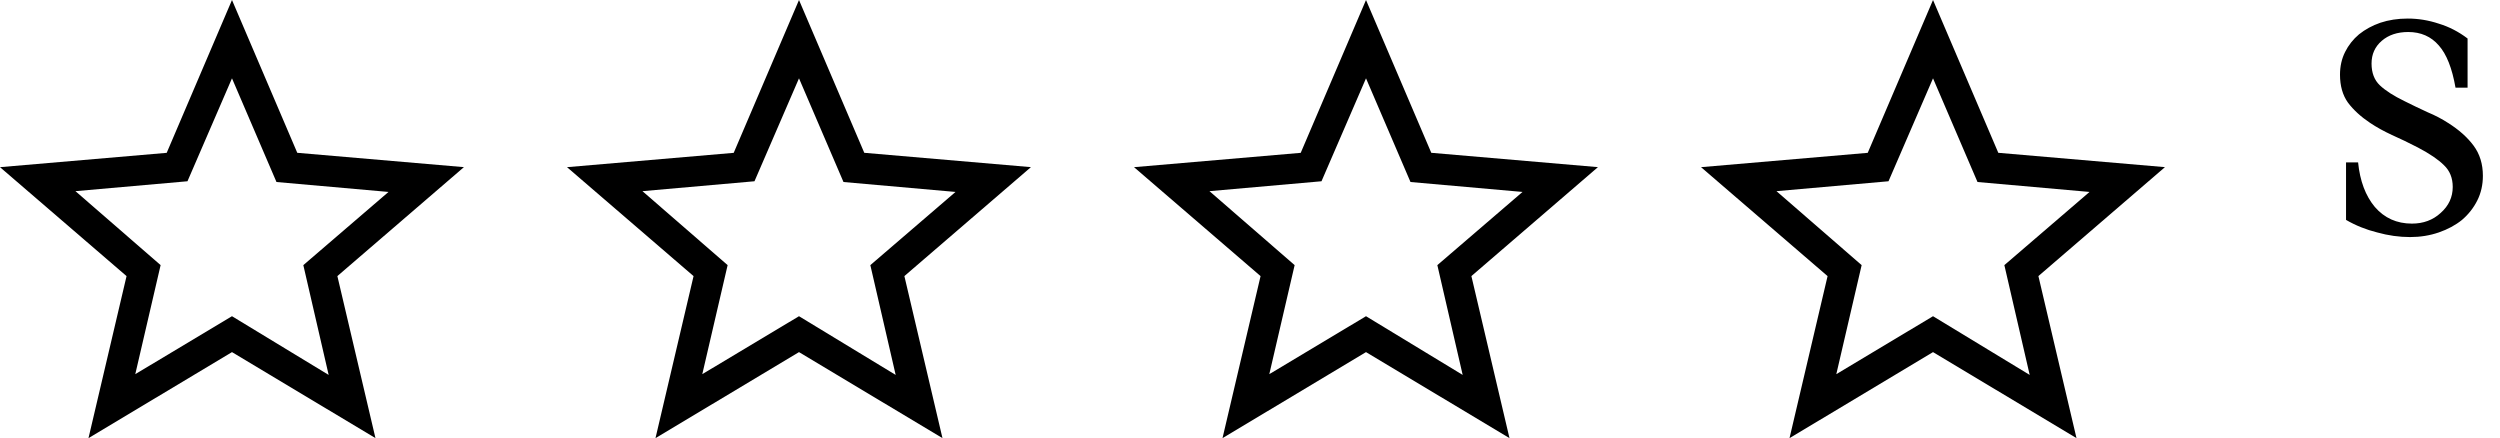
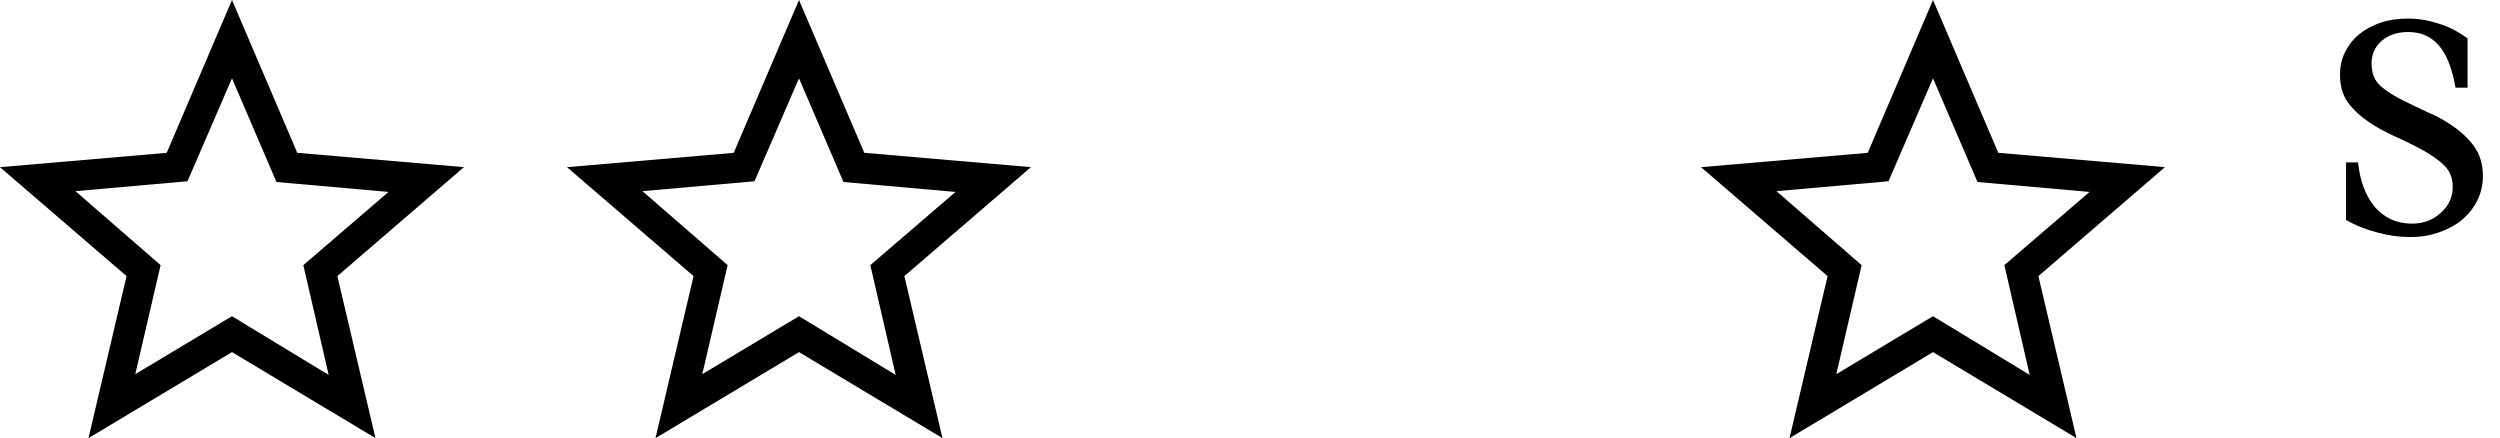
<svg xmlns="http://www.w3.org/2000/svg" width="97" height="17" viewBox="0 0 97 17" fill="none">
  <path d="M5.249 14.517L9.001 12.269L12.752 14.547L11.769 10.287L15.074 7.447L10.727 7.062L9.001 3.039L7.274 7.033L2.927 7.417L6.232 10.287L5.249 14.517ZM3.433 17L4.91 10.713L0 6.486L6.468 5.93L9.001 0L11.534 5.929L18 6.485L13.09 10.712L14.568 16.999L9.001 13.662L3.433 17Z" fill="black" />
  <path d="M27.249 14.517L31.001 12.269L34.752 14.547L33.769 10.287L37.074 7.447L32.727 7.062L31.001 3.039L29.274 7.033L24.927 7.417L28.232 10.287L27.249 14.517ZM25.433 17L26.91 10.713L22 6.486L28.468 5.93L31.001 0L33.534 5.929L40 6.485L35.09 10.712L36.568 16.999L31.001 13.662L25.433 17Z" fill="black" />
-   <path d="M49.249 14.517L53.001 12.269L56.752 14.547L55.769 10.287L59.074 7.447L54.727 7.062L53.001 3.039L51.274 7.033L46.927 7.417L50.232 10.287L49.249 14.517ZM47.433 17L48.91 10.713L44 6.486L50.468 5.93L53.001 0L55.534 5.929L62 6.485L57.09 10.712L58.568 16.999L53.001 13.662L47.433 17Z" fill="black" />
  <path d="M71.249 14.517L75.001 12.269L78.752 14.547L77.769 10.287L81.074 7.447L76.727 7.062L75.001 3.039L73.274 7.033L68.927 7.417L72.232 10.287L71.249 14.517ZM69.433 17L70.91 10.713L66 6.486L72.468 5.93L75.001 0L77.534 5.929L84 6.485L79.09 10.712L80.568 16.999L75.001 13.662L69.433 17Z" fill="black" />
  <path d="M95.742 3.402H95.274C95.142 2.646 94.926 2.1 94.626 1.764C94.326 1.416 93.93 1.242 93.438 1.242C93.018 1.242 92.676 1.356 92.412 1.584C92.148 1.812 92.016 2.106 92.016 2.466C92.016 2.826 92.124 3.108 92.34 3.312C92.556 3.516 92.874 3.72 93.294 3.924C93.606 4.08 93.906 4.224 94.194 4.356C94.482 4.476 94.746 4.614 94.986 4.77C95.406 5.034 95.736 5.328 95.976 5.652C96.216 5.976 96.336 6.366 96.336 6.822C96.336 7.17 96.264 7.488 96.12 7.776C95.976 8.064 95.778 8.316 95.526 8.532C95.274 8.736 94.974 8.898 94.626 9.018C94.278 9.138 93.906 9.198 93.51 9.198C93.09 9.198 92.664 9.138 92.232 9.018C91.8 8.91 91.398 8.748 91.026 8.532V6.3H91.494C91.566 7.02 91.782 7.596 92.142 8.028C92.514 8.46 92.994 8.676 93.582 8.676C94.026 8.676 94.398 8.538 94.698 8.262C95.01 7.986 95.166 7.65 95.166 7.254C95.166 6.906 95.052 6.624 94.824 6.408C94.608 6.192 94.272 5.964 93.816 5.724C93.468 5.544 93.132 5.382 92.808 5.238C92.496 5.094 92.214 4.938 91.962 4.77C91.602 4.53 91.314 4.266 91.098 3.978C90.894 3.69 90.792 3.33 90.792 2.898C90.792 2.574 90.858 2.28 90.99 2.016C91.122 1.752 91.302 1.524 91.53 1.332C91.77 1.14 92.046 0.99 92.358 0.882C92.682 0.774 93.036 0.72 93.42 0.72C93.828 0.72 94.23 0.786 94.626 0.918C95.022 1.038 95.394 1.23 95.742 1.494V3.402Z" fill="black" />
</svg>